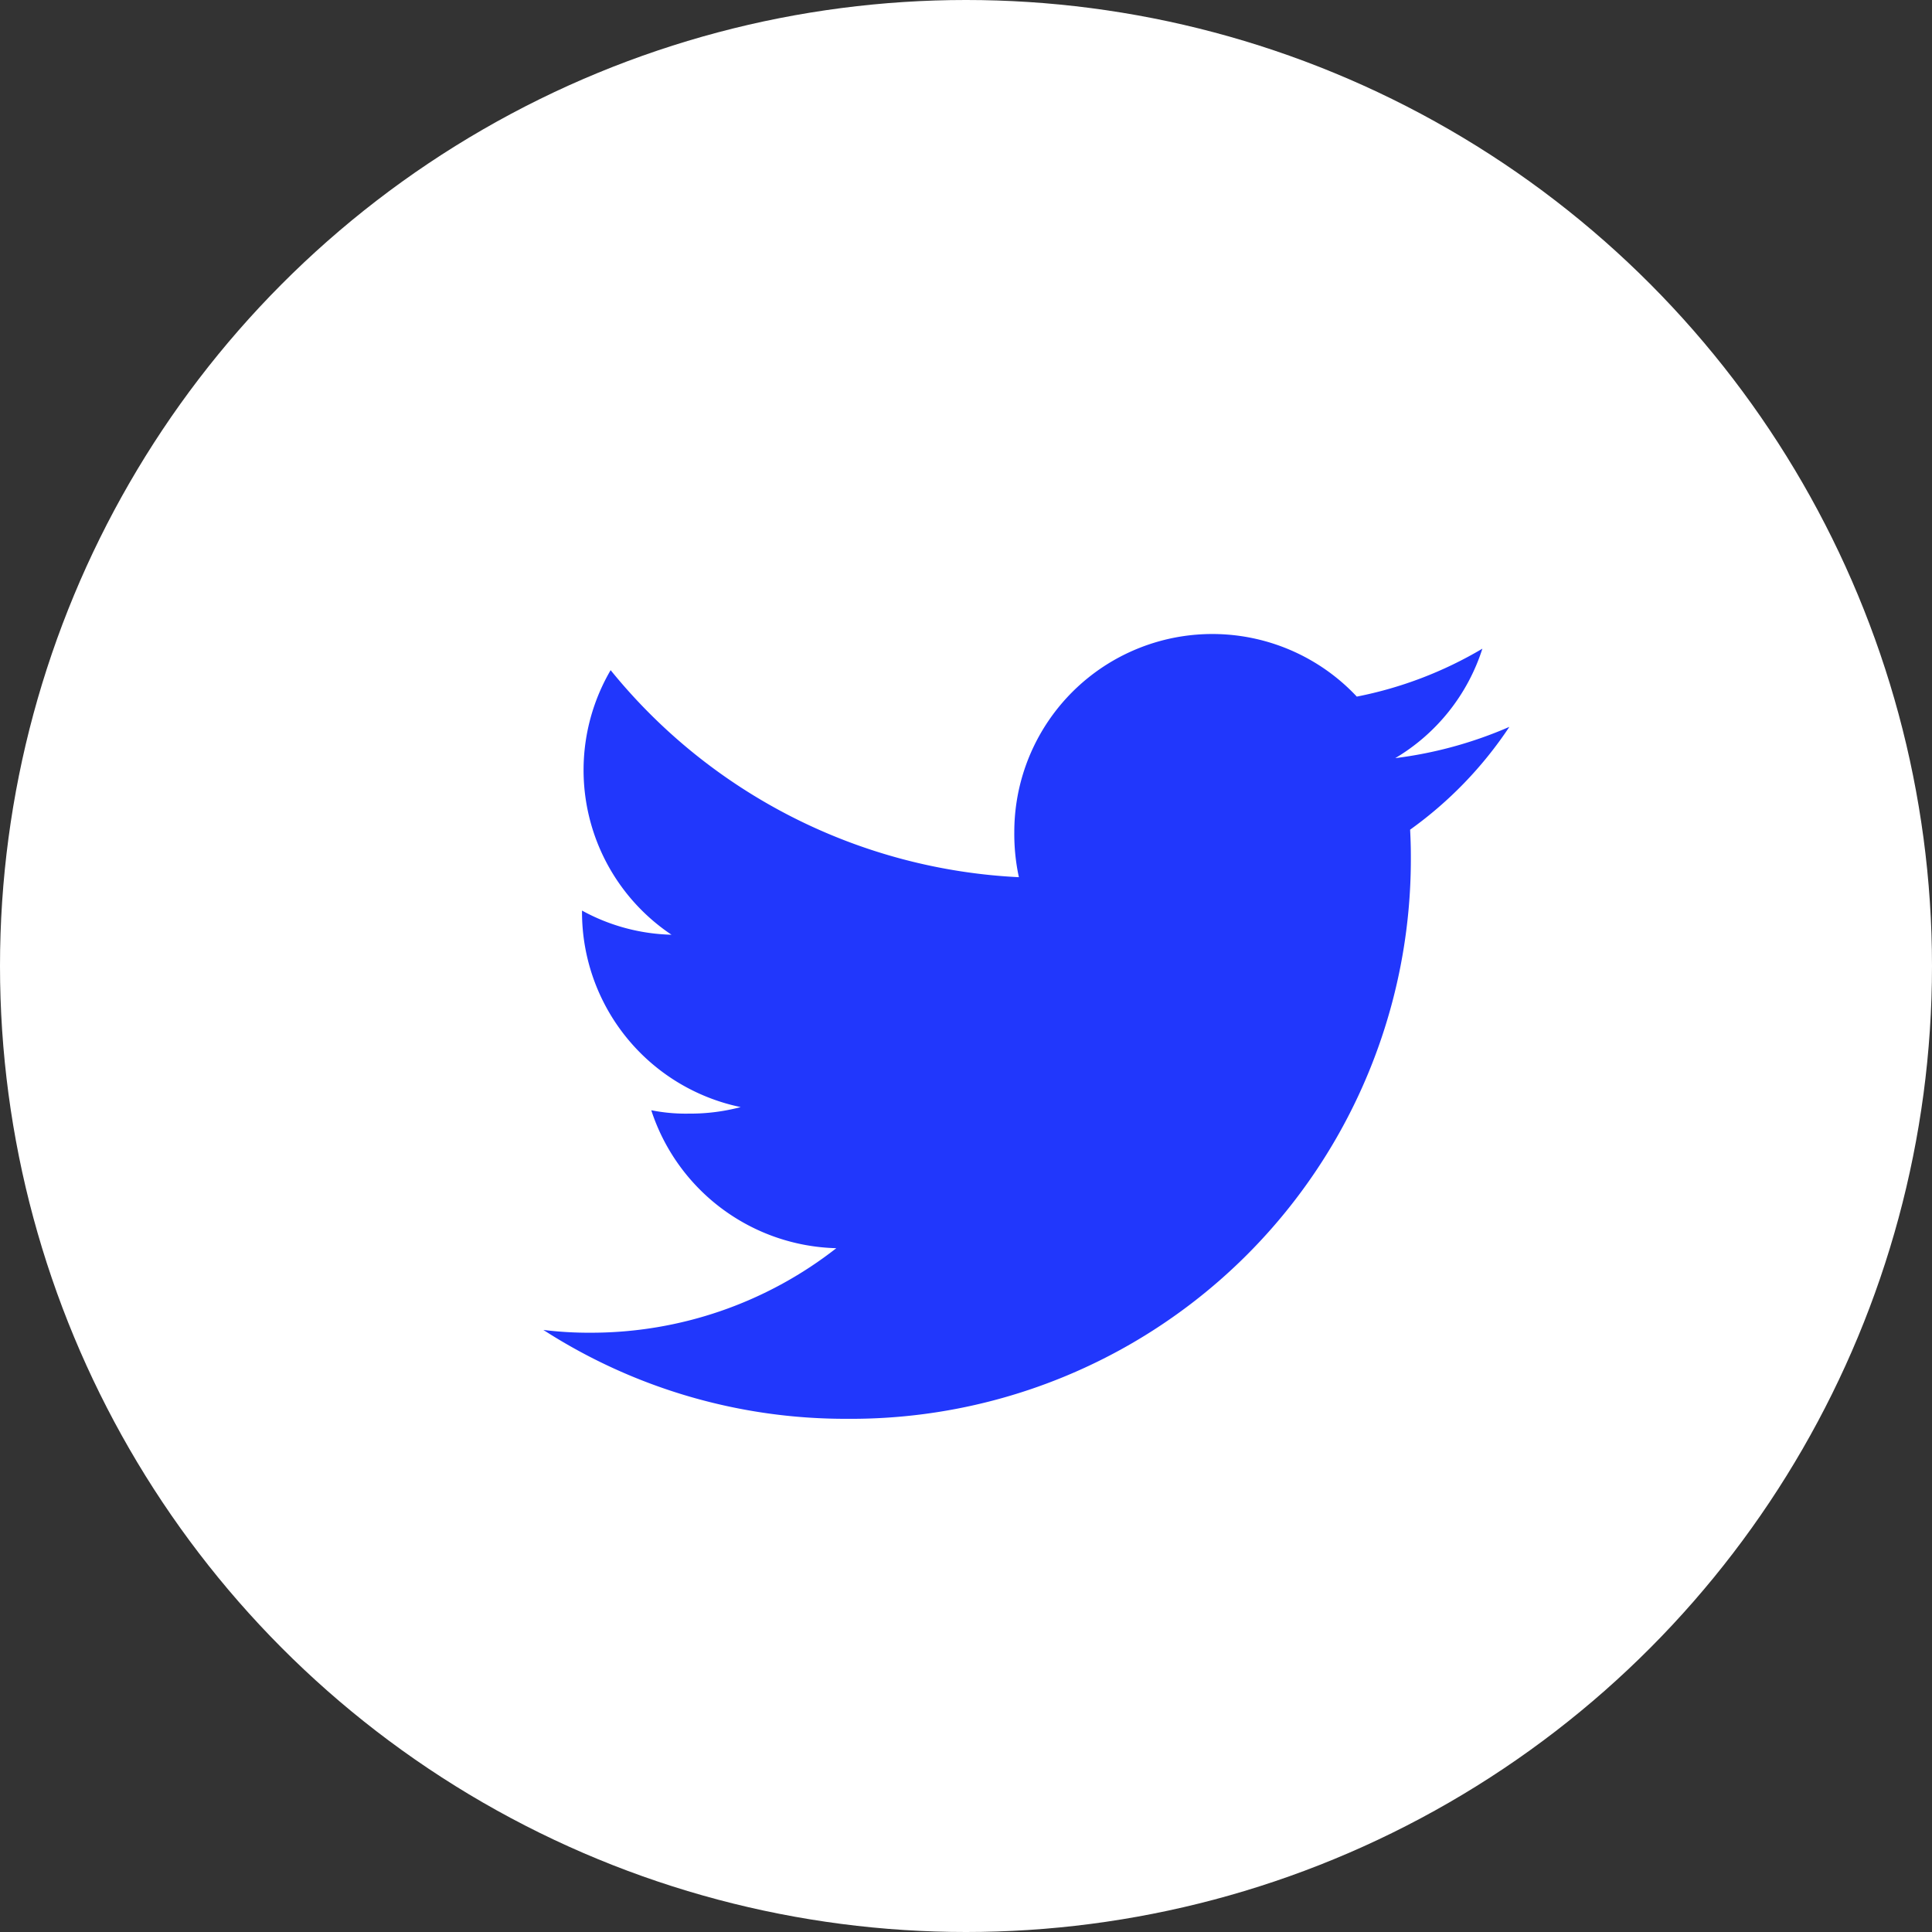
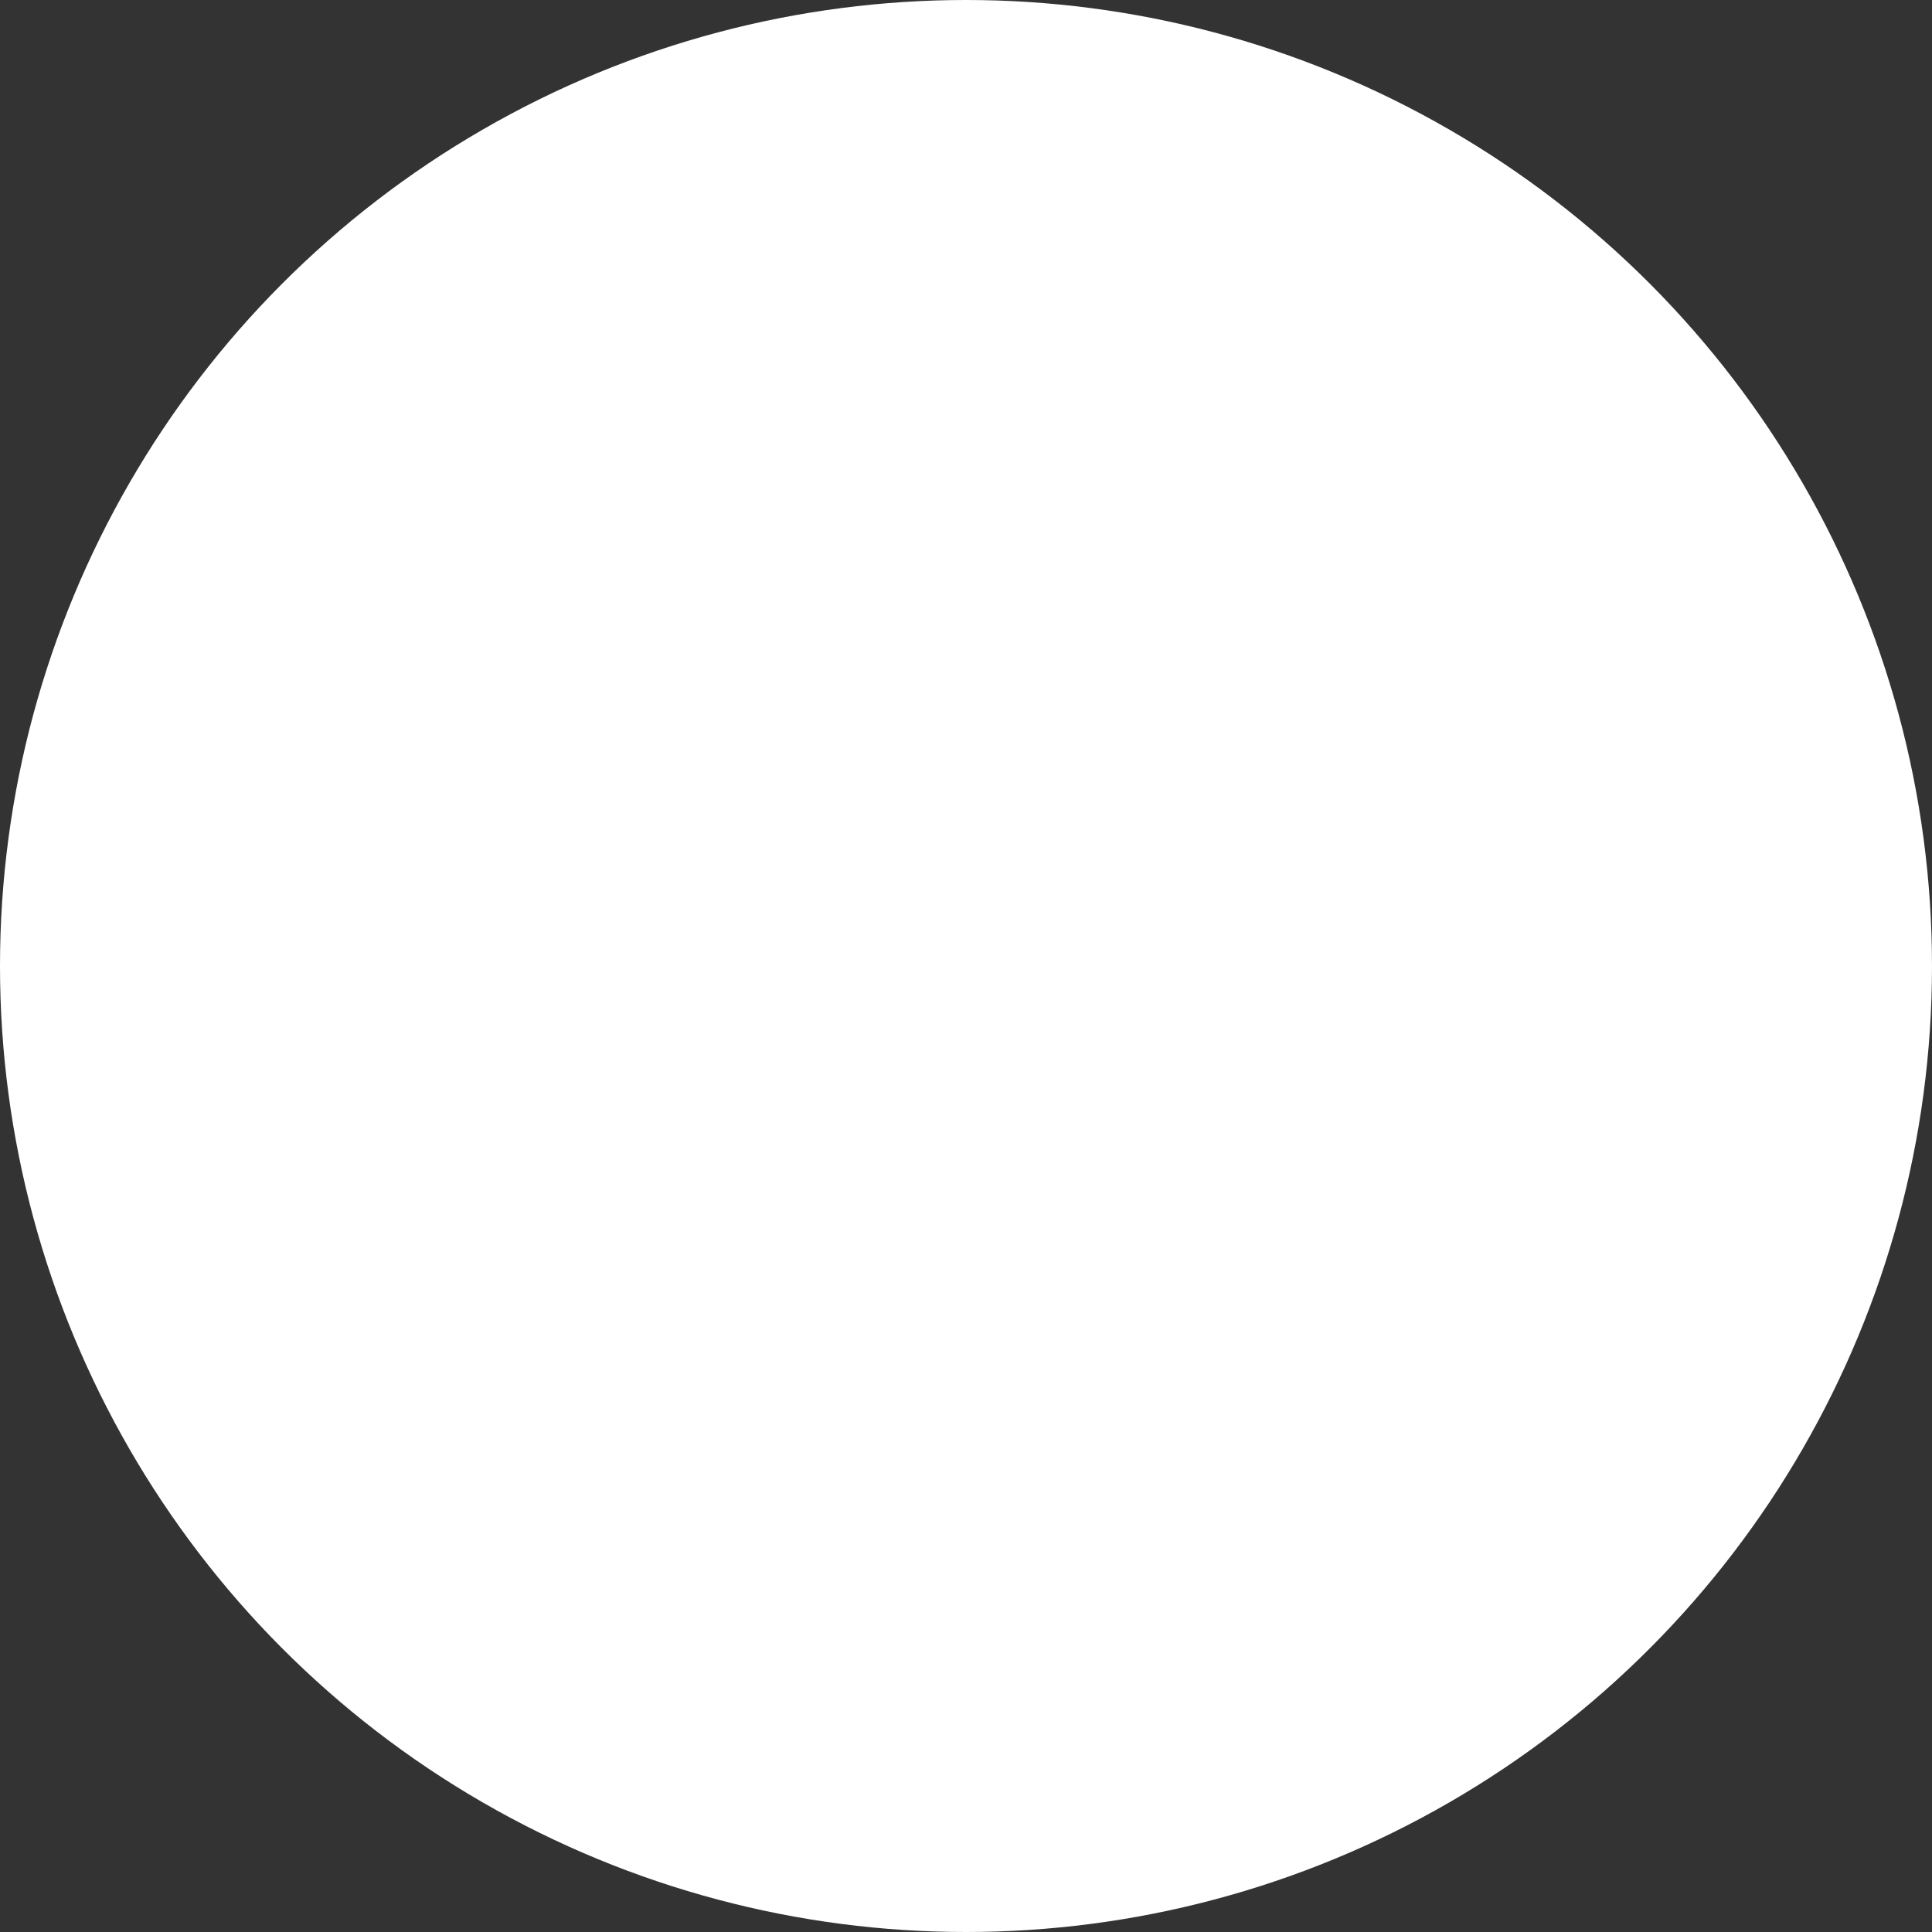
<svg xmlns="http://www.w3.org/2000/svg" width="32" height="32" viewBox="0 0 32 32">
  <rect x="0" y="0" width="32" height="32" fill="#333333" stroke="none" />
  <defs>
    <clipPath id="clip-path">
-       <rect id="Rectangle_3" data-name="Rectangle 3" width="16" height="16" transform="translate(228 -53)" fill="#2137fc" />
-     </clipPath>
+       </clipPath>
  </defs>
  <g id="icon-twitter" transform="translate(-220 61)">
    <circle id="Ellipse_1" data-name="Ellipse 1" cx="16" cy="16" r="16" transform="translate(220 -61)" fill="#fff" />
    <g id="Mask_Group_3" data-name="Mask Group 3" transform="translate(1 1)" clip-path="url(#clip-path)">
      <g id="twitter" transform="translate(228 -53)">
        <g id="Group_8" data-name="Group 8">
          <path id="Path_3" data-name="Path 3" d="M16,3.039a6.839,6.839,0,0,1-1.89.518,3.262,3.262,0,0,0,1.443-1.813,6.555,6.555,0,0,1-2.08.794A3.28,3.28,0,0,0,7.8,4.781a3.378,3.378,0,0,0,.076.748A9.284,9.284,0,0,1,1.114,2.1,3.281,3.281,0,0,0,2.122,6.482a3.239,3.239,0,0,1-1.482-.4v.036A3.3,3.3,0,0,0,3.268,9.337a3.274,3.274,0,0,1-.86.108,2.9,2.9,0,0,1-.621-.056,3.311,3.311,0,0,0,3.065,2.285,6.591,6.591,0,0,1-4.067,1.4A6.144,6.144,0,0,1,0,13.028,9.234,9.234,0,0,0,5.032,14.5a9.272,9.272,0,0,0,9.336-9.334c0-.145-.005-.285-.012-.424A6.544,6.544,0,0,0,16,3.039Z" fill="#2137fc" />
        </g>
      </g>
    </g>
  </g>
</svg>